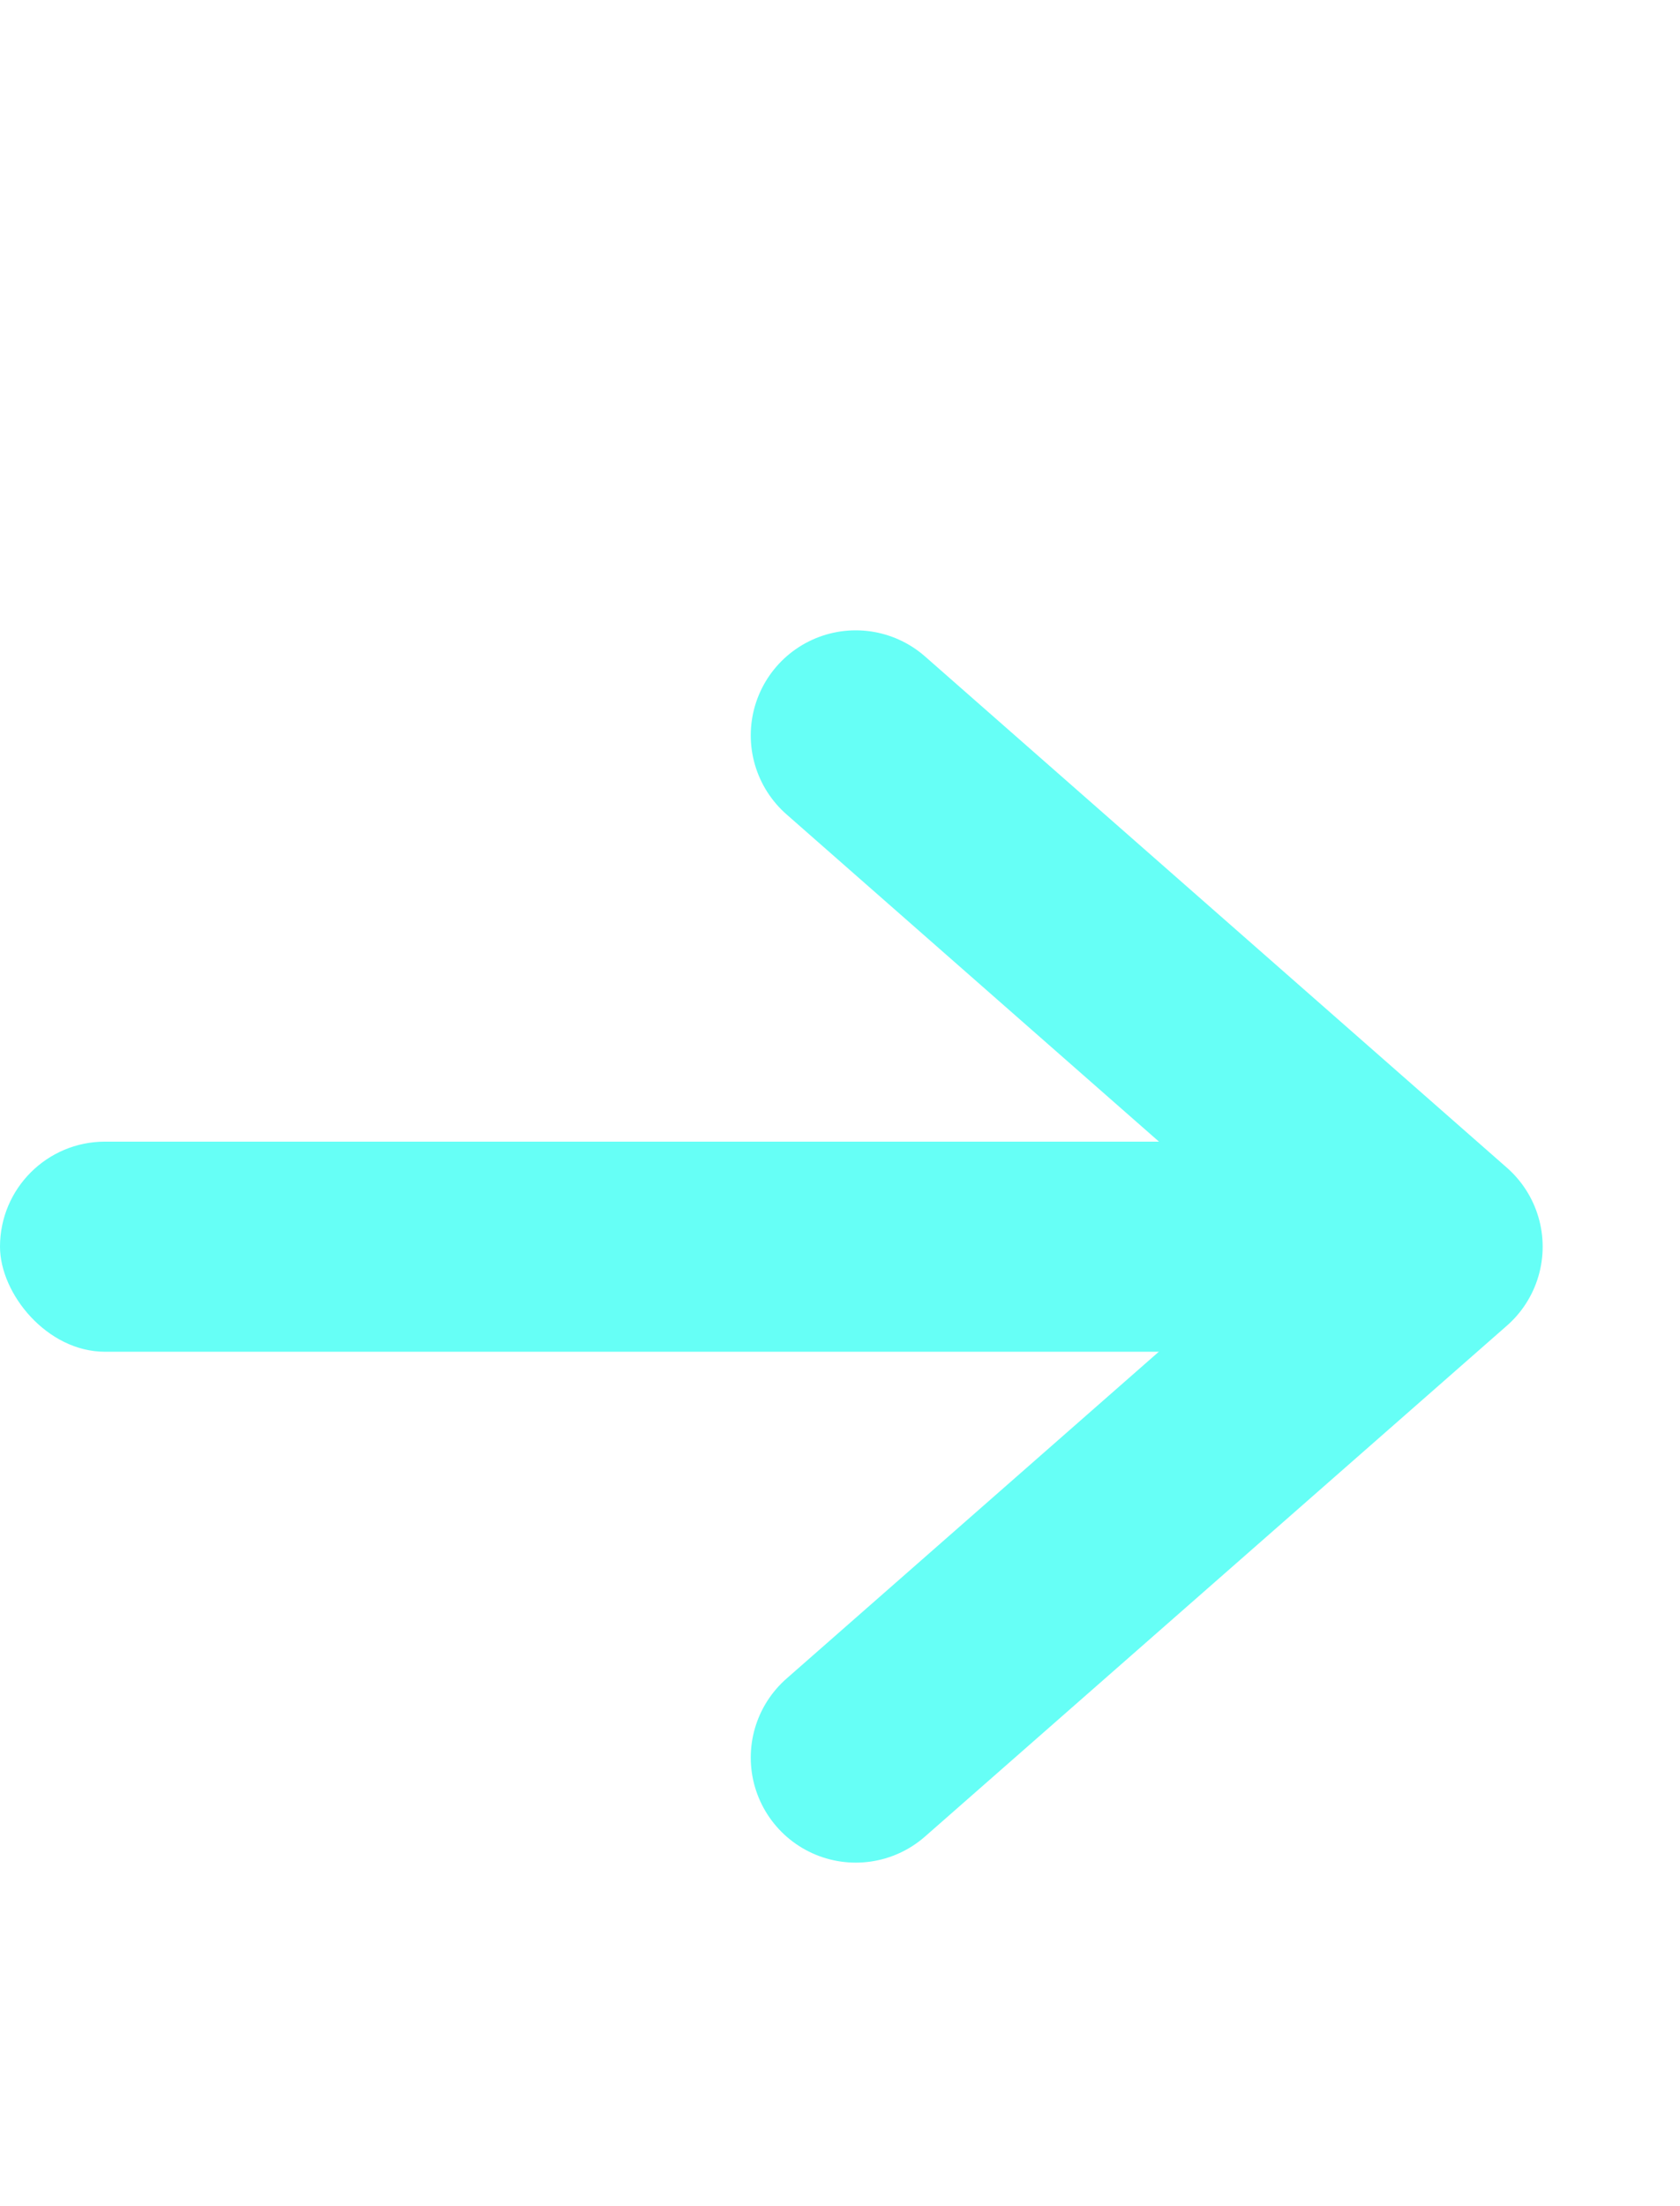
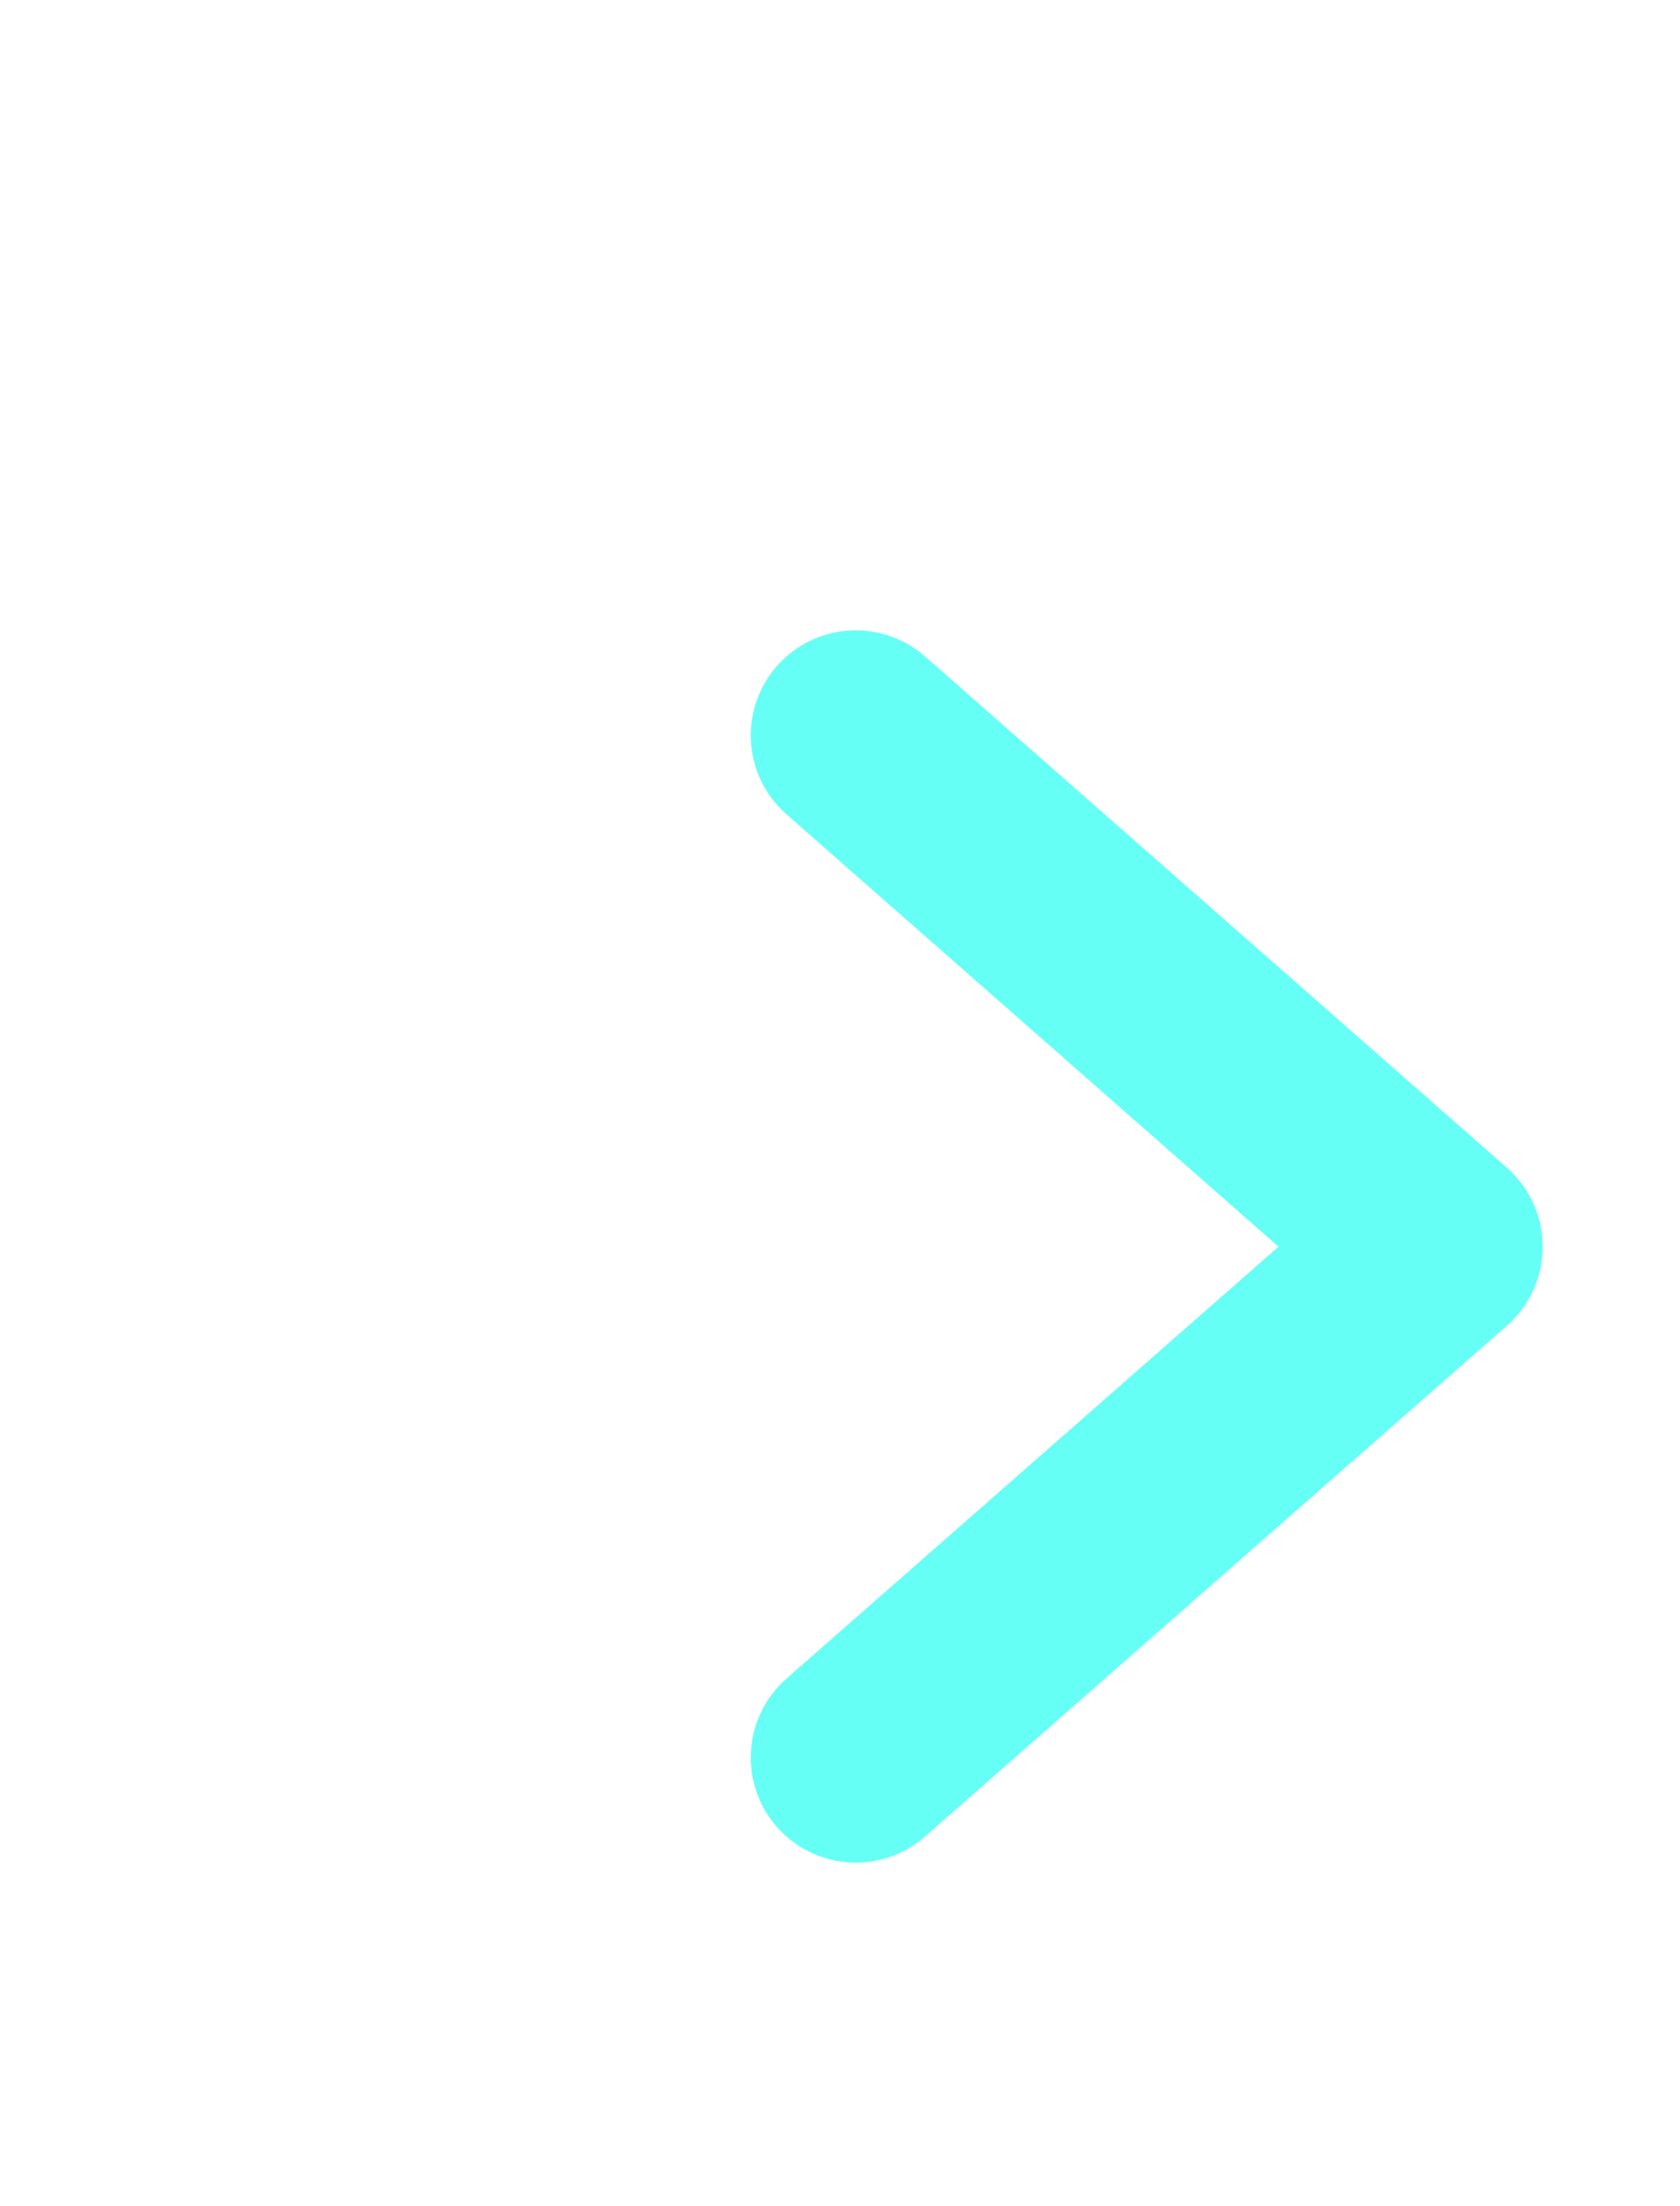
<svg xmlns="http://www.w3.org/2000/svg" width="16" height="21" viewBox="0 0 16 21" fill="none">
  <g id="Icon">
    <g id="&gt;">
-       <rect id="Rectangle 2" y="10.867" width="13" height="2" rx="1" fill="#66FFF6" />
      <path id="Vector" d="M8.15 7L13.692 11.867L8.15 16.73" stroke="#66FFF6" stroke-width="2" stroke-miterlimit="10" stroke-linecap="round" stroke-linejoin="round" />
    </g>
  </g>
</svg>